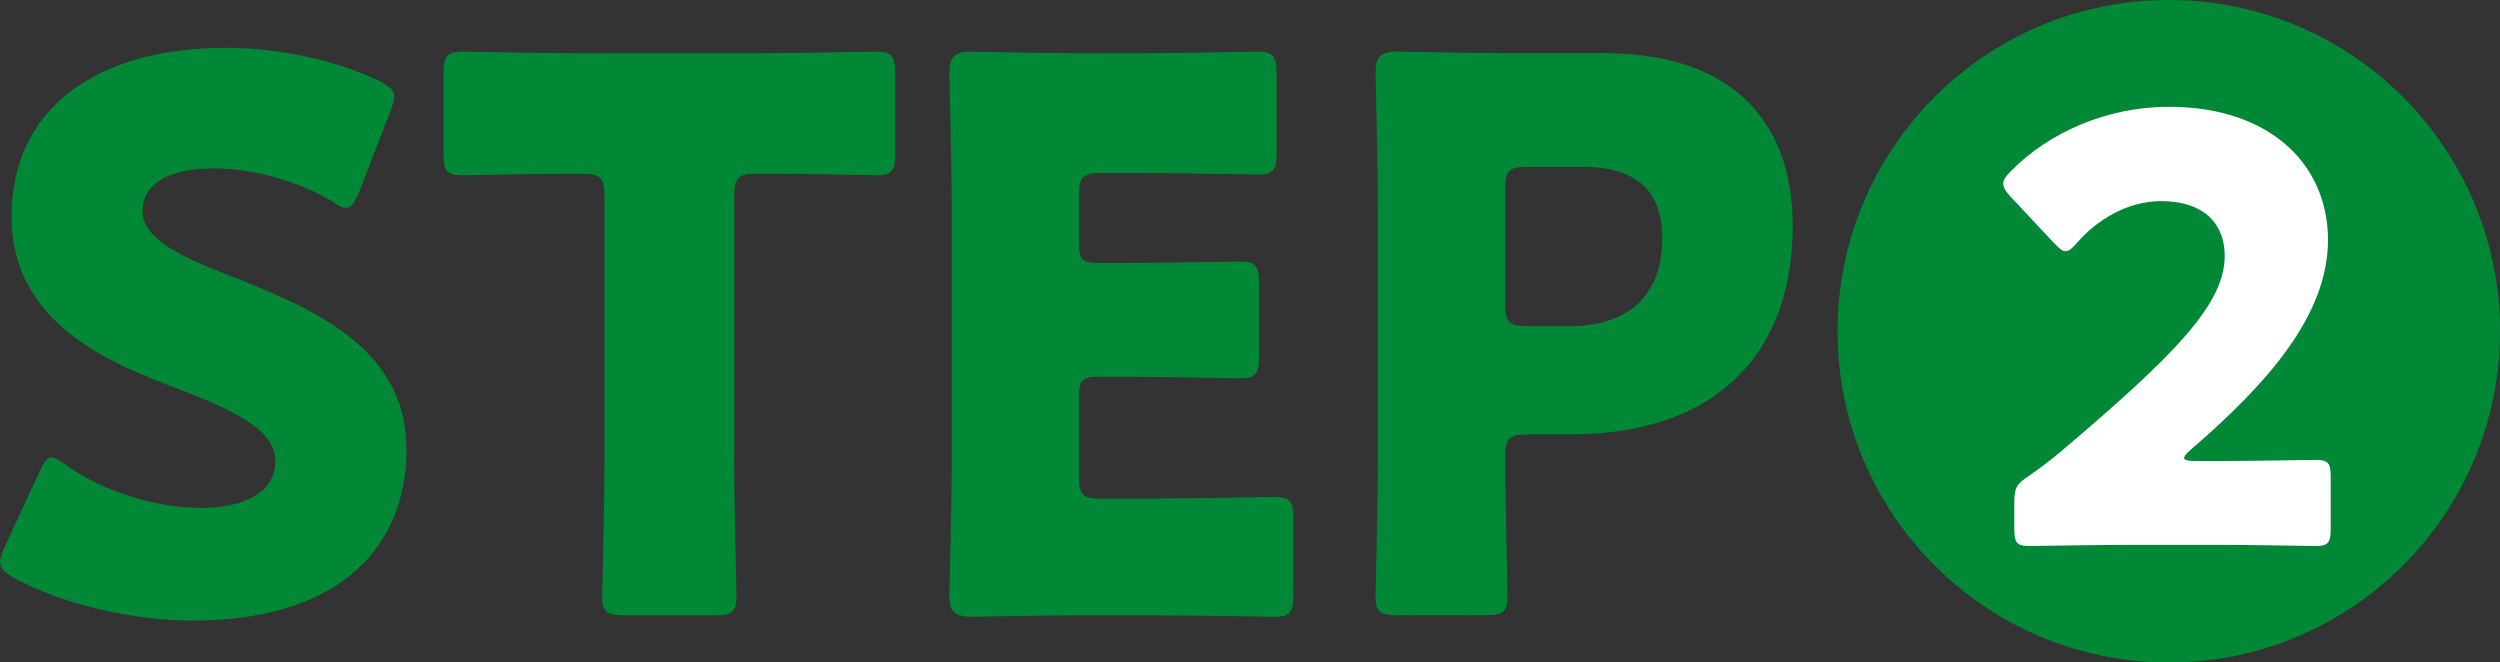
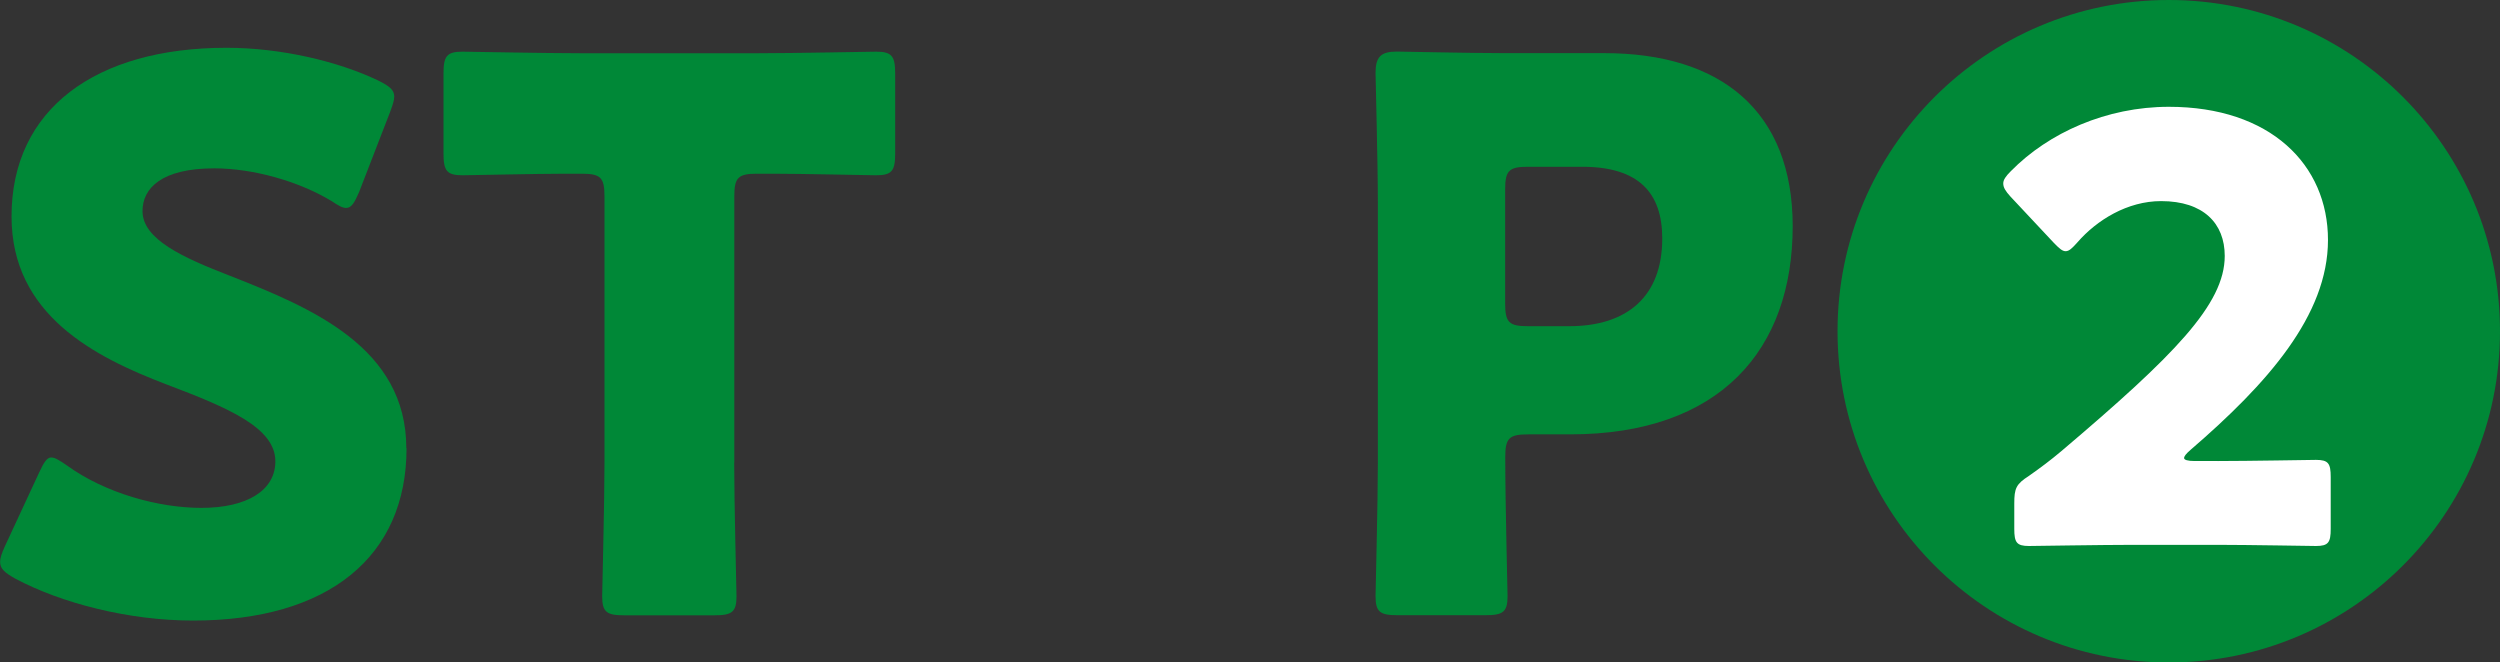
<svg xmlns="http://www.w3.org/2000/svg" id="_レイヤー_2" data-name="レイヤー 2" viewBox="0 0 238.05 63.07">
  <rect x="0" y="0" width="238.05" height="63.07" fill="#333333" stroke="none" />
  <defs>
    <style>
      .cls-1 {
        fill: #008837;
      }

      .cls-2 {
        fill: #fff;
      }
    </style>
  </defs>
  <g id="_レイヤー_1-2" data-name="レイヤー 1">
    <g>
      <circle class="cls-1" cx="206.51" cy="31.54" r="31.54" />
      <g>
        <path class="cls-1" d="M38.71,42.68c0,10.31-7.41,16.41-20.33,16.41-6.17,0-12.56-1.67-16.92-3.99-1.02-.58-1.45-.94-1.45-1.6,0-.36.15-.8.44-1.45l3.27-7.04c.44-.94.73-1.45,1.16-1.45.36,0,.8.29,1.45.73,3.7,2.69,8.79,4.07,12.85,4.07,4.36,0,7.04-1.67,7.04-4.43,0-3.2-4.43-5.08-10.38-7.33-6.83-2.61-14.74-6.61-14.74-15.98C1.09,10.36,9.15,4.55,21.57,4.55c5.23,0,10.67,1.31,14.45,3.12,1.02.51,1.52.87,1.52,1.52,0,.36-.15.8-.36,1.38l-2.98,7.7c-.44,1.02-.73,1.53-1.24,1.53-.36,0-.73-.22-1.38-.65-3.12-1.89-7.48-3.12-11.18-3.12-5.01,0-6.83,1.89-6.83,4.07,0,2.69,3.85,4.43,8.35,6.17,7.77,3.05,16.77,6.83,16.77,16.41Z" />
        <path class="cls-1" d="M69.91,44.06c0,3.85.22,12.2.22,12.71,0,1.52-.44,1.82-2.11,1.82h-8.57c-1.67,0-2.11-.29-2.11-1.82,0-.51.22-8.86.22-12.71v-25.34c0-1.82-.36-2.18-2.18-2.18h-1.53c-2.61,0-9.29.15-9.8.15-1.53,0-1.82-.44-1.82-2.11v-7.55c0-1.67.29-2.11,1.82-2.11.51,0,7.84.15,11.26.15h16.85c3.41,0,10.75-.15,11.26-.15,1.52,0,1.82.44,1.82,2.11v7.55c0,1.67-.29,2.11-1.82,2.11-.51,0-7.19-.15-9.8-.15h-1.52c-1.82,0-2.18.36-2.18,2.18v25.34Z" />
-         <path class="cls-1" d="M110.08,47.47c3.41,0,10.75-.15,11.25-.15,1.53,0,1.82.44,1.82,2.11v7.19c0,1.67-.29,2.11-1.82,2.11-.51,0-7.84-.14-11.25-.14h-7.41c-3.34,0-9.73.14-10.24.14-1.52,0-2.03-.51-2.03-2.03,0-.51.22-8.57.22-12.42v-24.91c0-3.85-.22-11.91-.22-12.42,0-1.53.51-2.03,2.03-2.03.51,0,6.9.15,10.24.15h5.81c3.41,0,10.75-.15,11.26-.15,1.52,0,1.82.44,1.82,2.11v7.48c0,1.67-.29,2.11-1.82,2.11-.51,0-7.84-.15-11.26-.15h-3.56c-1.82,0-2.18.36-2.18,2.18v4.43c0,1.67.29,1.96,1.96,1.96h2.11c3.41,0,10.75-.14,11.25-.14,1.53,0,1.82.44,1.82,2.11v6.9c0,1.67-.29,2.11-1.82,2.11-.51,0-7.84-.15-11.25-.15h-2.11c-1.67,0-1.96.29-1.96,1.96v7.48c0,1.82.36,2.18,2.18,2.18h5.16Z" />
        <path class="cls-1" d="M133.09,58.58c-1.67,0-2.11-.29-2.11-1.82,0-.51.22-8.86.22-12.71v-24.69c0-3.85-.22-11.91-.22-12.42,0-1.53.51-2.03,2.03-2.03.51,0,6.9.15,10.24.15h9.51c11.11,0,17.94,5.52,17.94,16.48,0,11.76-6.9,19.82-21.2,19.82h-3.99c-1.82,0-2.18.36-2.18,2.18,0,4.43.22,12.71.22,13.22,0,1.52-.44,1.82-2.11,1.82h-8.35ZM143.32,28.88c0,1.82.36,2.18,2.18,2.18h3.92c5.52,0,8.86-2.83,8.86-8.35,0-4.36-2.25-6.83-7.62-6.83h-5.16c-1.82,0-2.18.36-2.18,2.18v10.82Z" />
      </g>
      <path class="cls-2" d="M211.16,43.9c2.92,0,8.98-.11,9.37-.11,1.18,0,1.4.34,1.4,1.63v4.94c0,1.29-.22,1.63-1.4,1.63-.39,0-6.45-.11-9.37-.11h-8.03c-2.97,0-9.54.11-9.93.11-1.18,0-1.4-.34-1.4-1.63v-2.41c0-1.46.17-1.85,1.4-2.64,1.12-.79,2.02-1.46,3.09-2.36,10.72-9.09,15.55-13.97,15.55-18.58,0-3.09-2.02-5.22-6.06-5.22-3.2,0-6.12,1.8-7.97,3.93-.5.56-.79.84-1.12.84s-.62-.28-1.12-.79l-4.15-4.43c-.45-.5-.67-.84-.67-1.23,0-.34.22-.67.73-1.18,3.59-3.65,9.09-6.12,15.04-6.12,9.65,0,15.15,5.5,15.15,12.68s-5.78,13.69-13.08,19.98c-.45.39-.62.62-.62.79s.34.28,1.01.28h2.19Z" />
    </g>
  </g>
</svg>